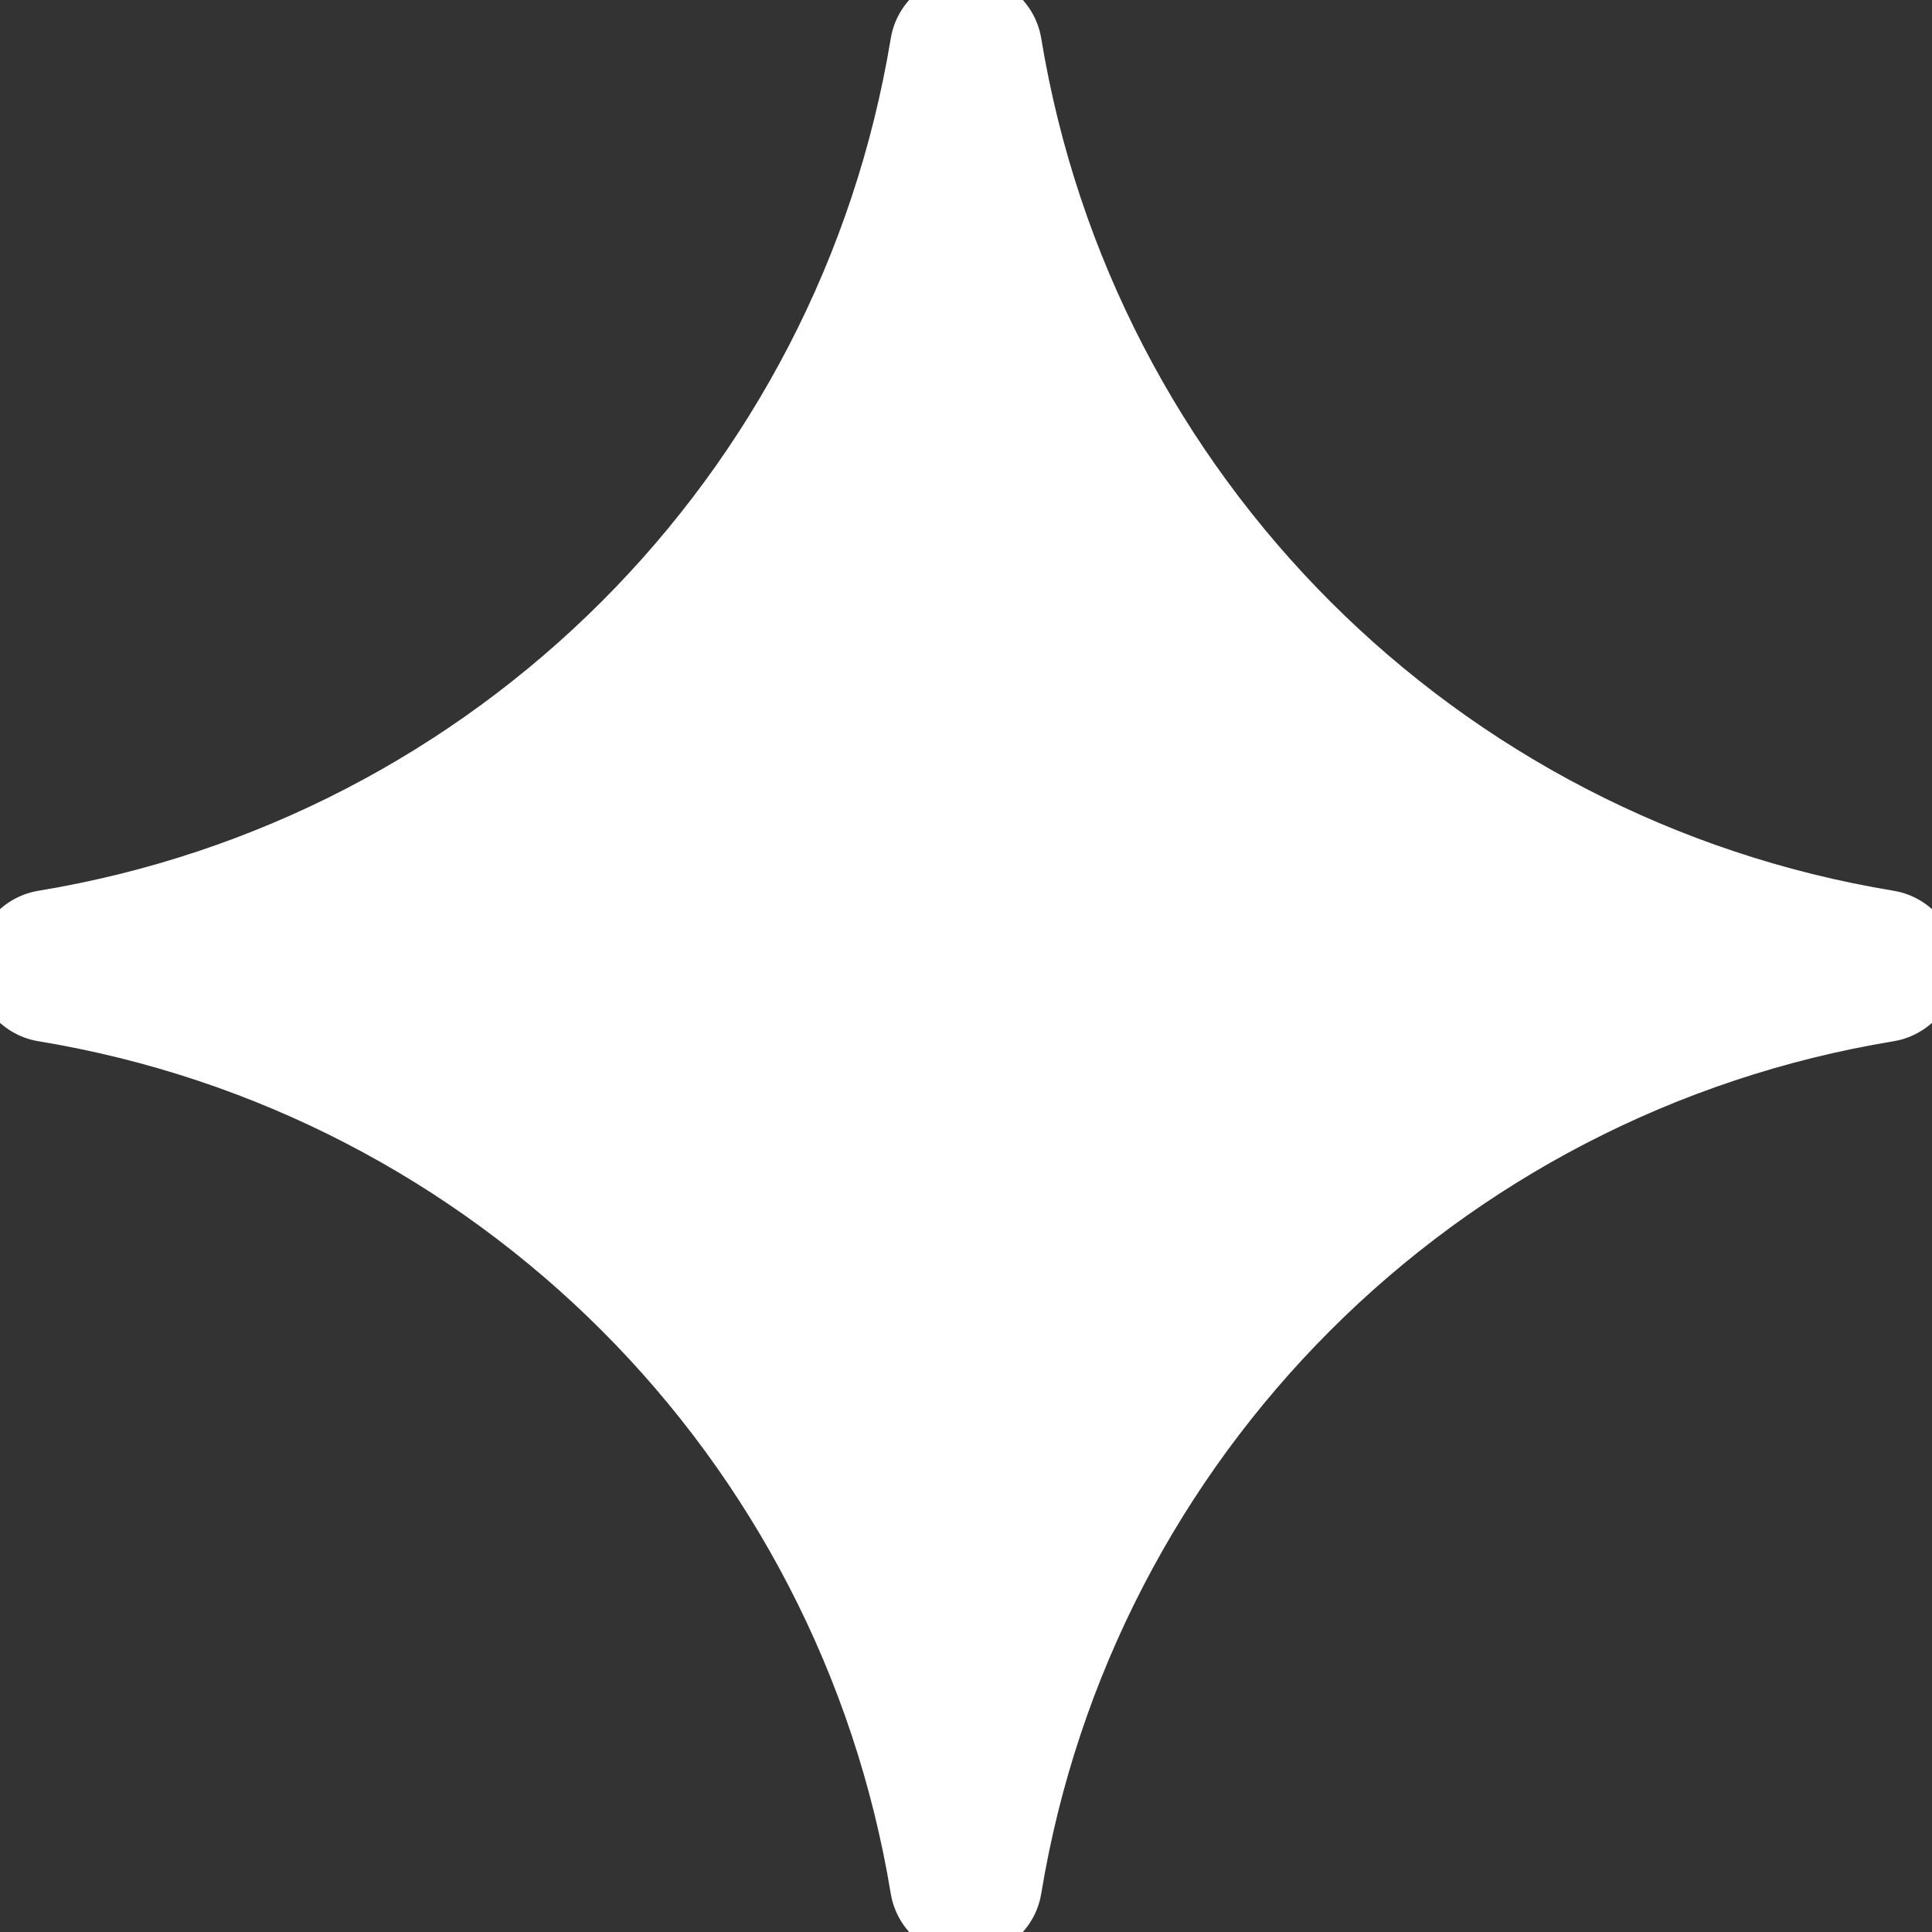
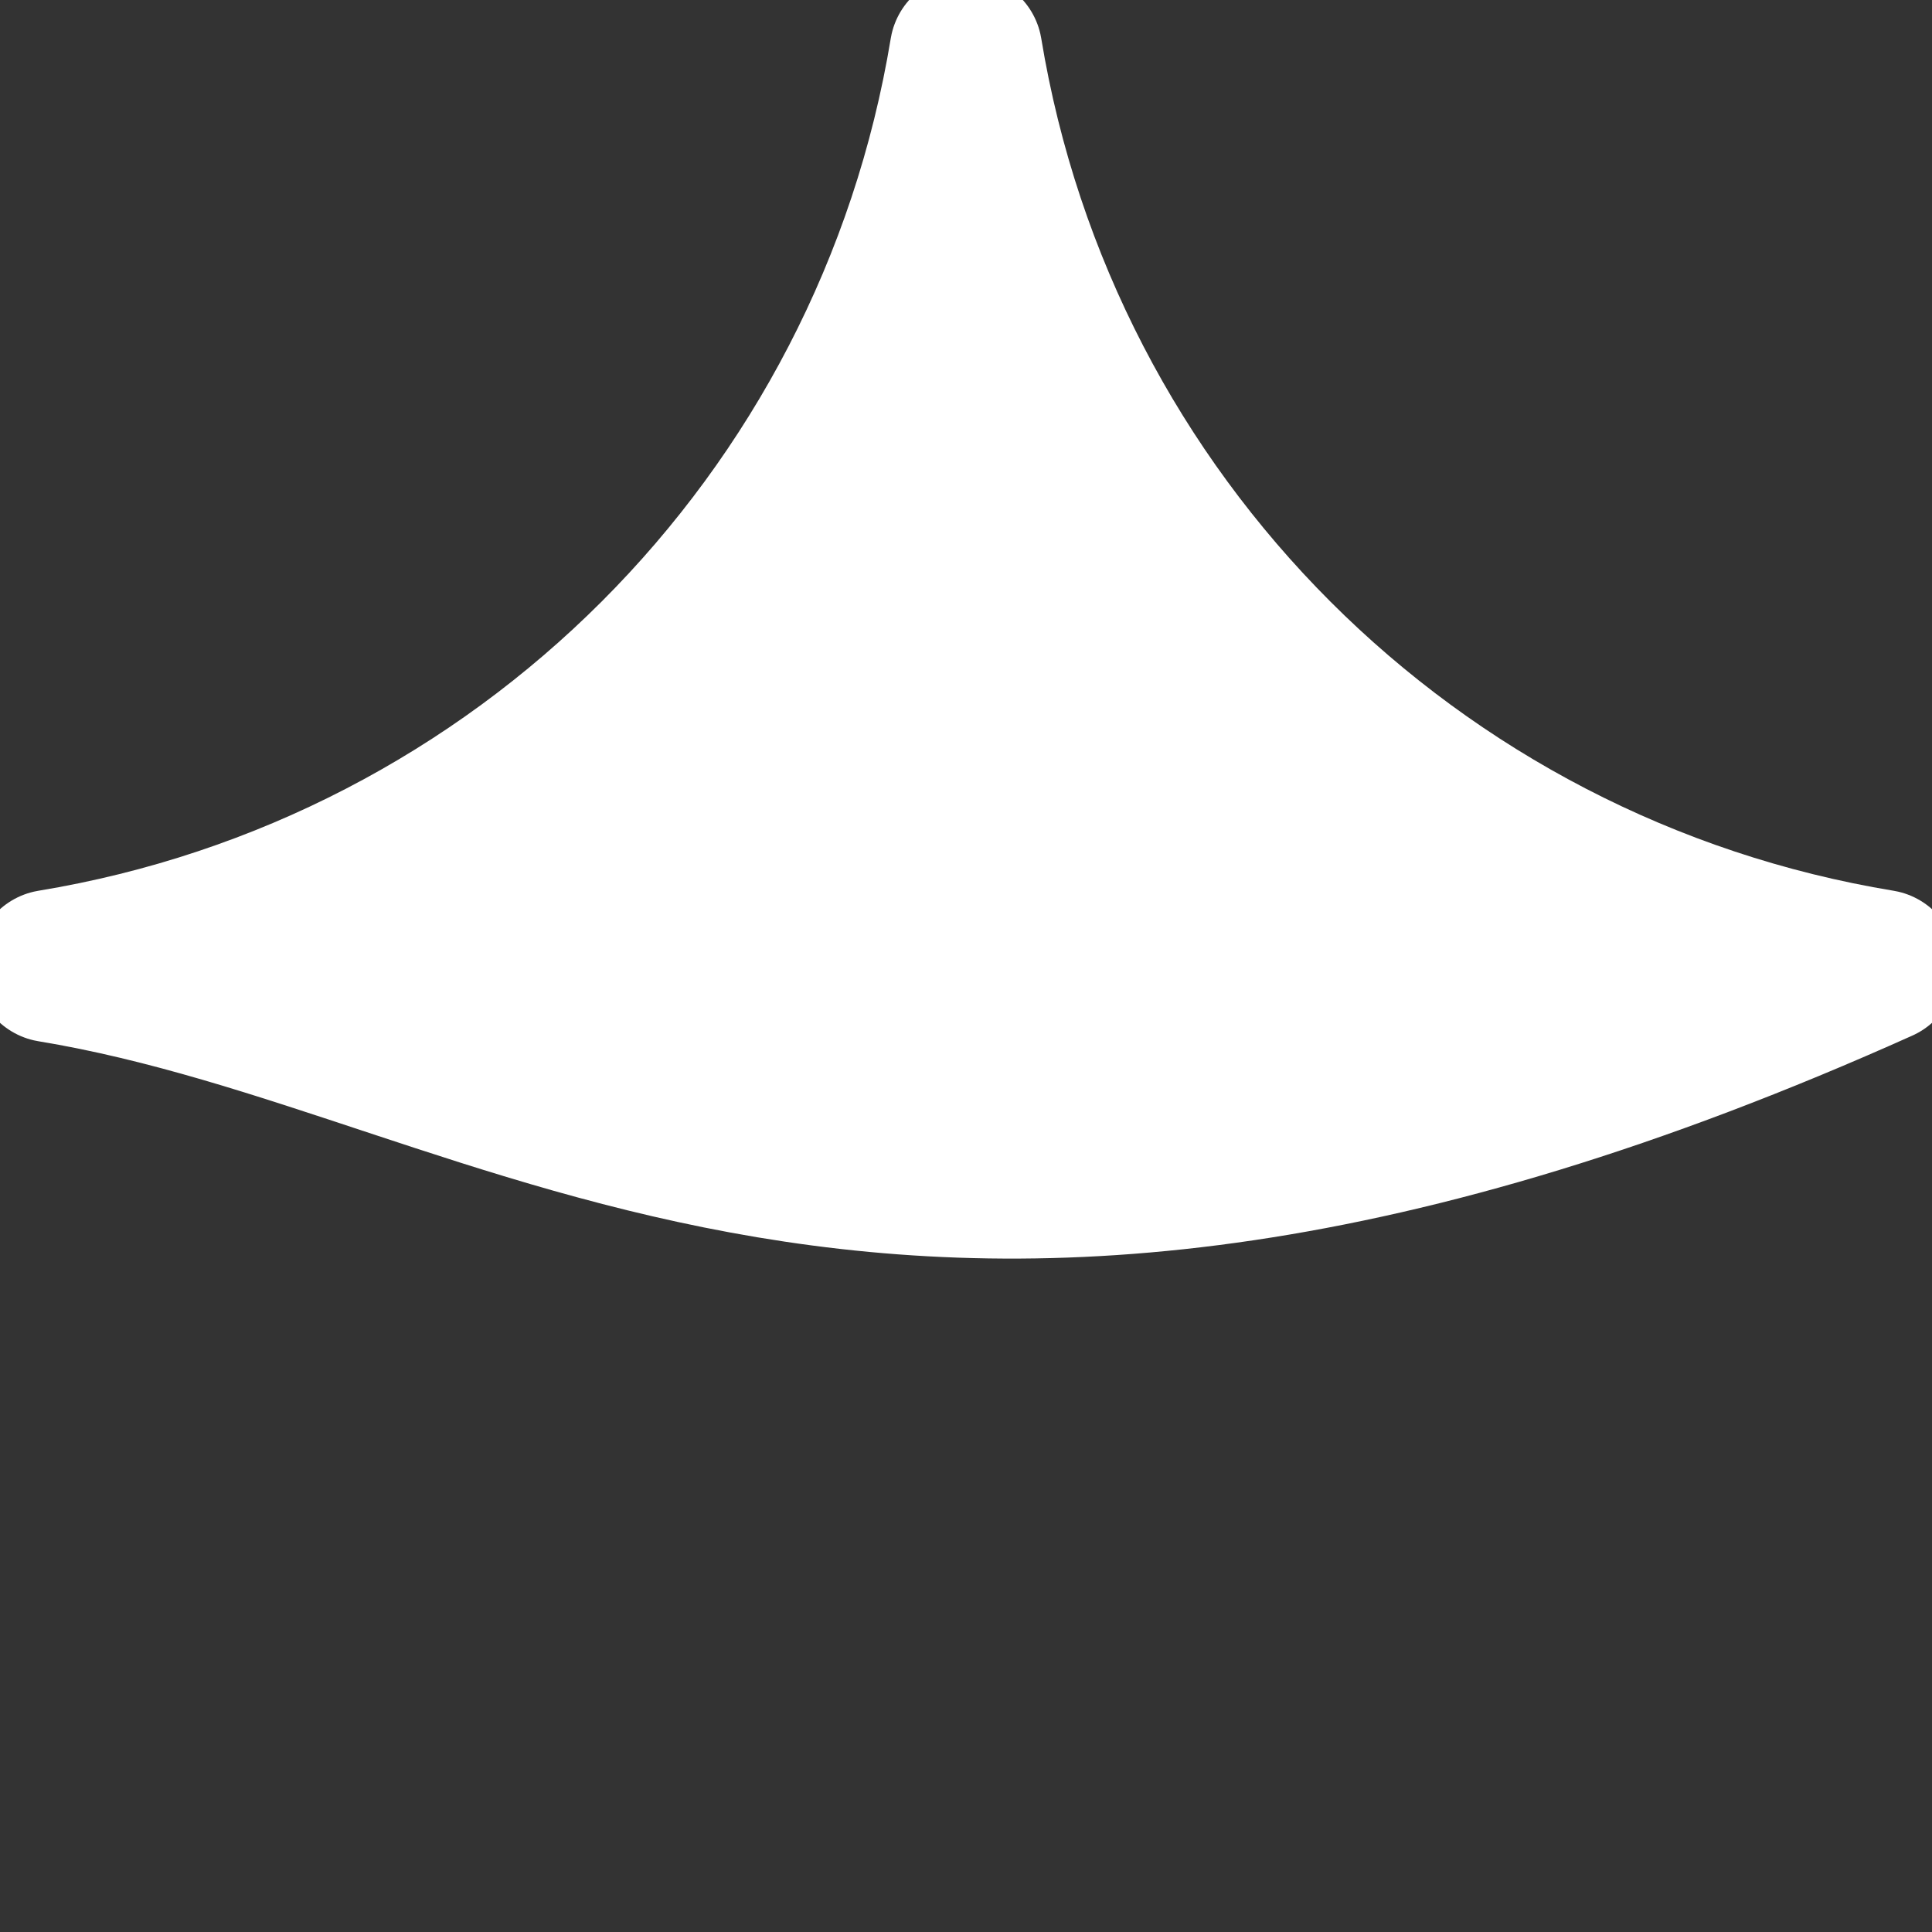
<svg xmlns="http://www.w3.org/2000/svg" width="38" height="38" viewBox="0 0 38 38" fill="none">
  <rect x="0" y="0" width="38" height="38" fill="#333333" stroke="none" />
-   <path d="M19 1C20.522 10.238 27.762 17.478 37 19C27.762 20.522 20.522 27.762 19 37C17.478 27.762 10.238 20.522 1 19C10.238 17.478 17.478 10.238 19 1Z" fill="white" stroke="white" stroke-width="3" stroke-linecap="round" stroke-linejoin="round" />
+   <path d="M19 1C20.522 10.238 27.762 17.478 37 19C17.478 27.762 10.238 20.522 1 19C10.238 17.478 17.478 10.238 19 1Z" fill="white" stroke="white" stroke-width="3" stroke-linecap="round" stroke-linejoin="round" />
</svg>